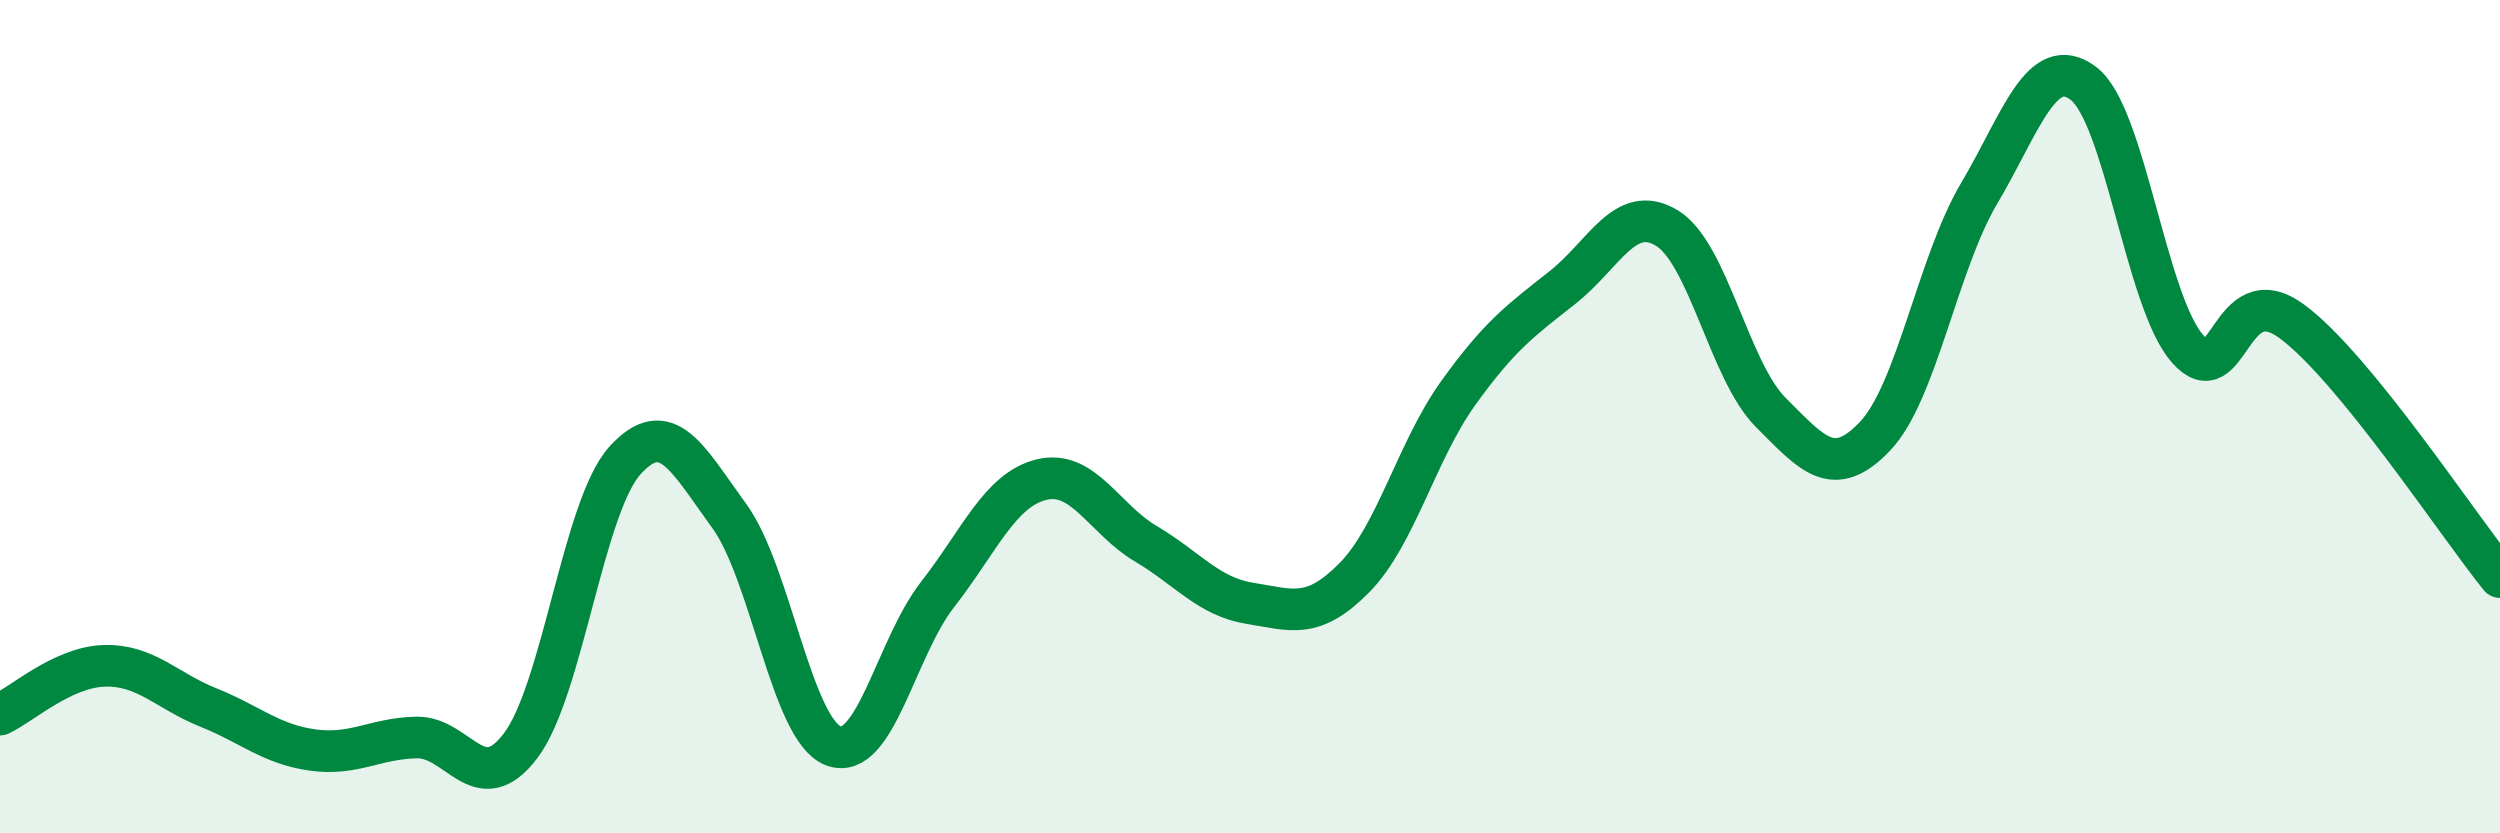
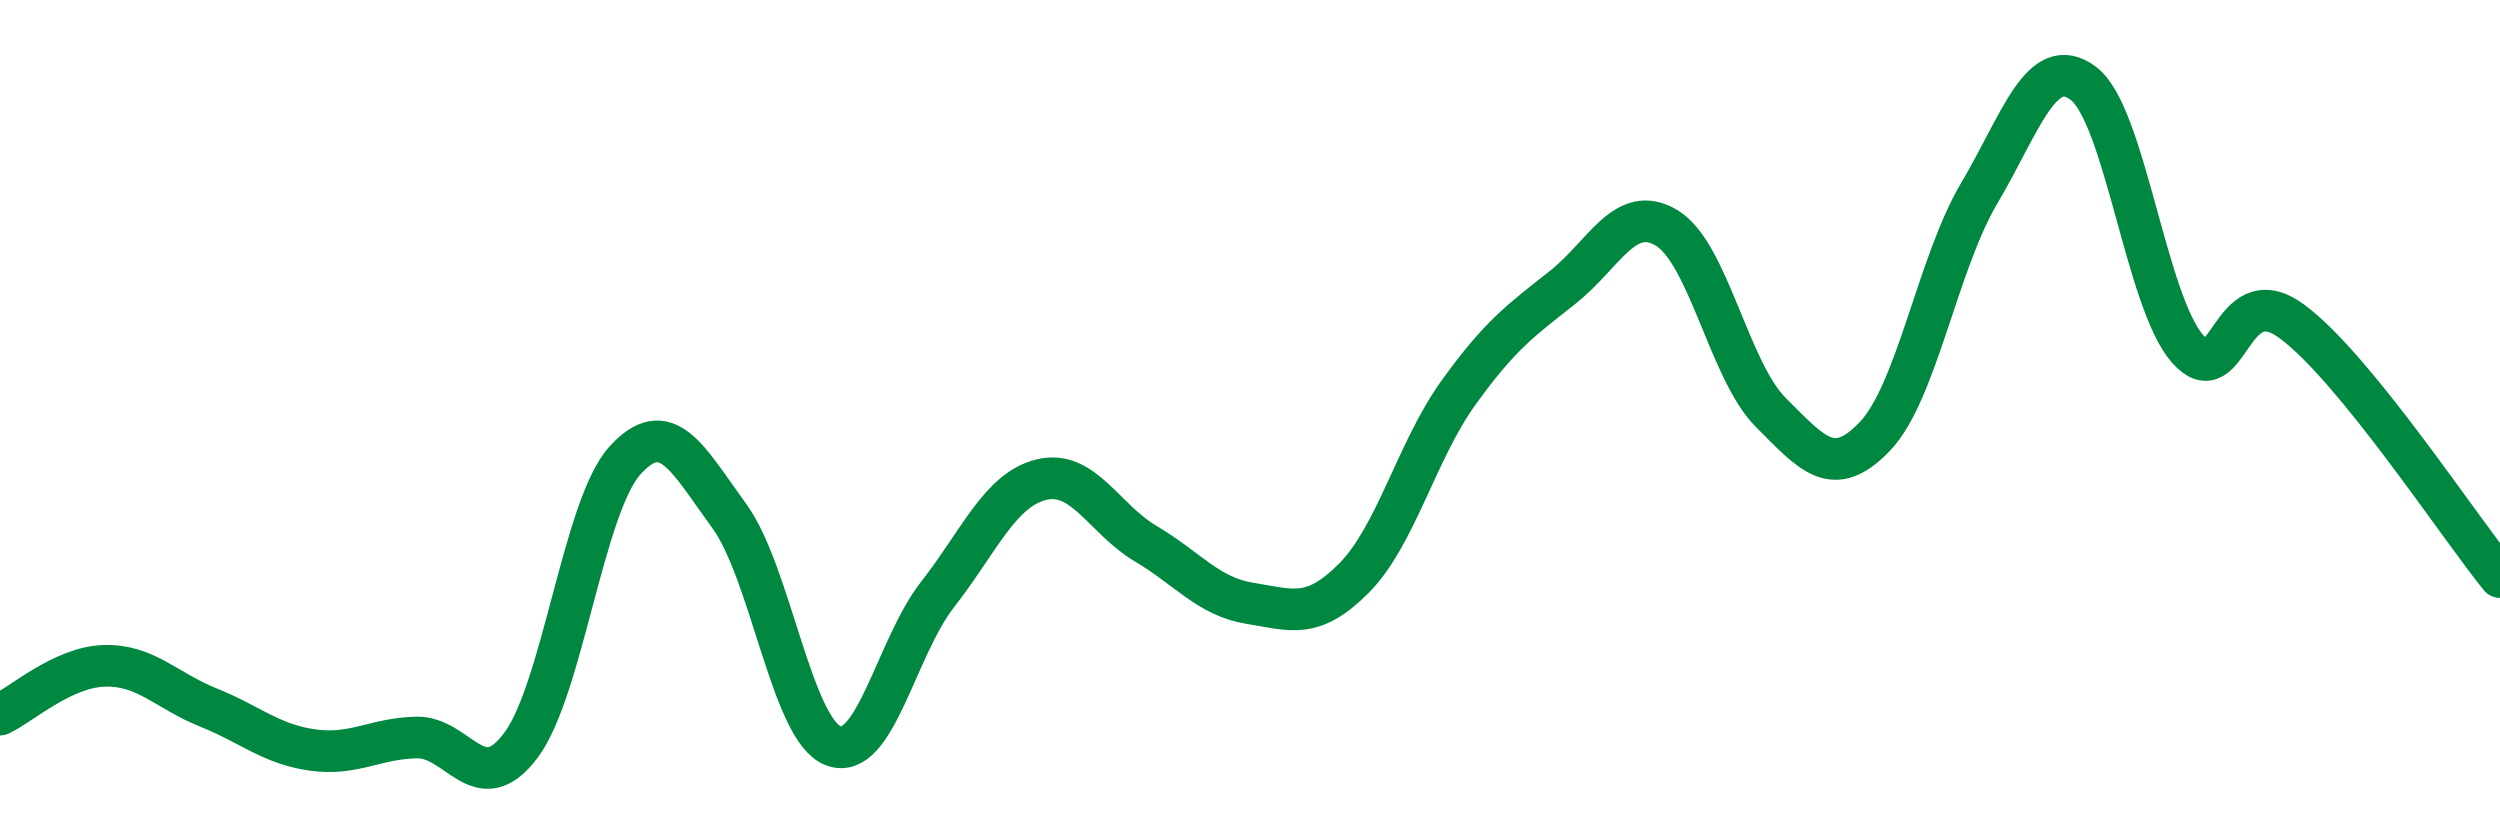
<svg xmlns="http://www.w3.org/2000/svg" width="60" height="20" viewBox="0 0 60 20">
-   <path d="M 0,17.15 C 0.5,16.92 1.5,16.01 2.5,15.98 C 3.5,15.95 4,16.58 5,16.98 C 6,17.38 6.5,17.86 7.5,18 C 8.5,18.14 9,17.72 10,17.7 C 11,17.68 11.5,19.22 12.5,17.89 C 13.5,16.56 14,12.15 15,11.05 C 16,9.95 16.5,11.01 17.5,12.38 C 18.5,13.75 19,17.52 20,17.9 C 21,18.28 21.5,15.55 22.5,14.27 C 23.5,12.99 24,11.75 25,11.51 C 26,11.27 26.5,12.46 27.5,13.05 C 28.5,13.64 29,14.32 30,14.48 C 31,14.64 31.5,14.88 32.5,13.87 C 33.5,12.86 34,10.82 35,9.43 C 36,8.04 36.5,7.69 37.5,6.9 C 38.5,6.11 39,4.87 40,5.47 C 41,6.07 41.5,8.9 42.5,9.9 C 43.5,10.9 44,11.52 45,10.47 C 46,9.42 46.5,6.33 47.5,4.64 C 48.5,2.95 49,1.25 50,2 C 51,2.75 51.5,7.23 52.5,8.37 C 53.5,9.51 53.5,6.61 55,7.71 C 56.5,8.81 59,12.62 60,13.85L60 20L0 20Z" fill="#008740" opacity="0.1" stroke-linecap="round" stroke-linejoin="round" />
  <path d="M 0,17.15 C 0.5,16.92 1.5,16.01 2.5,15.98 C 3.5,15.95 4,16.58 5,16.98 C 6,17.38 6.5,17.86 7.5,18 C 8.5,18.14 9,17.72 10,17.7 C 11,17.68 11.5,19.22 12.5,17.89 C 13.5,16.56 14,12.15 15,11.05 C 16,9.95 16.5,11.01 17.5,12.38 C 18.5,13.75 19,17.52 20,17.9 C 21,18.28 21.5,15.55 22.5,14.27 C 23.5,12.99 24,11.75 25,11.51 C 26,11.27 26.5,12.46 27.5,13.05 C 28.5,13.64 29,14.32 30,14.48 C 31,14.64 31.5,14.88 32.5,13.87 C 33.5,12.86 34,10.82 35,9.43 C 36,8.04 36.5,7.69 37.5,6.9 C 38.5,6.11 39,4.87 40,5.47 C 41,6.07 41.5,8.9 42.5,9.9 C 43.5,10.9 44,11.52 45,10.47 C 46,9.42 46.5,6.33 47.5,4.64 C 48.5,2.95 49,1.25 50,2 C 51,2.75 51.5,7.23 52.5,8.37 C 53.5,9.51 53.5,6.61 55,7.71 C 56.5,8.81 59,12.62 60,13.85" stroke="#008740" stroke-width="1" fill="none" stroke-linecap="round" stroke-linejoin="round" />
</svg>